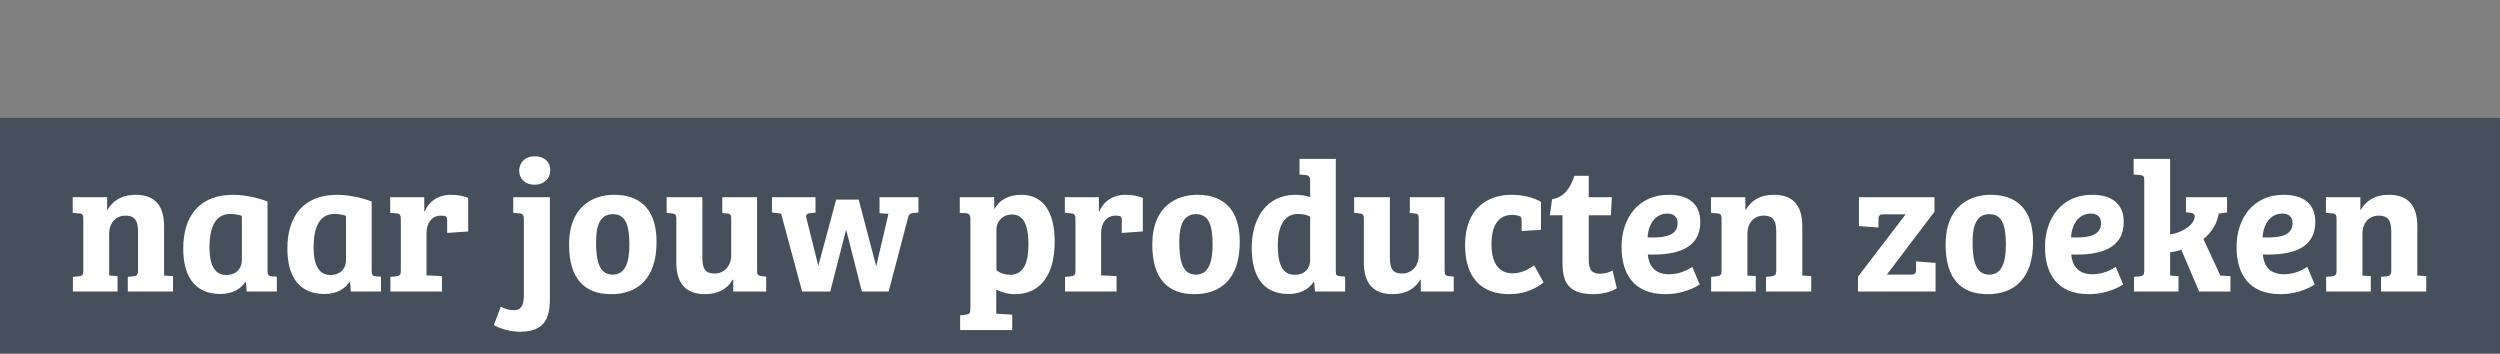
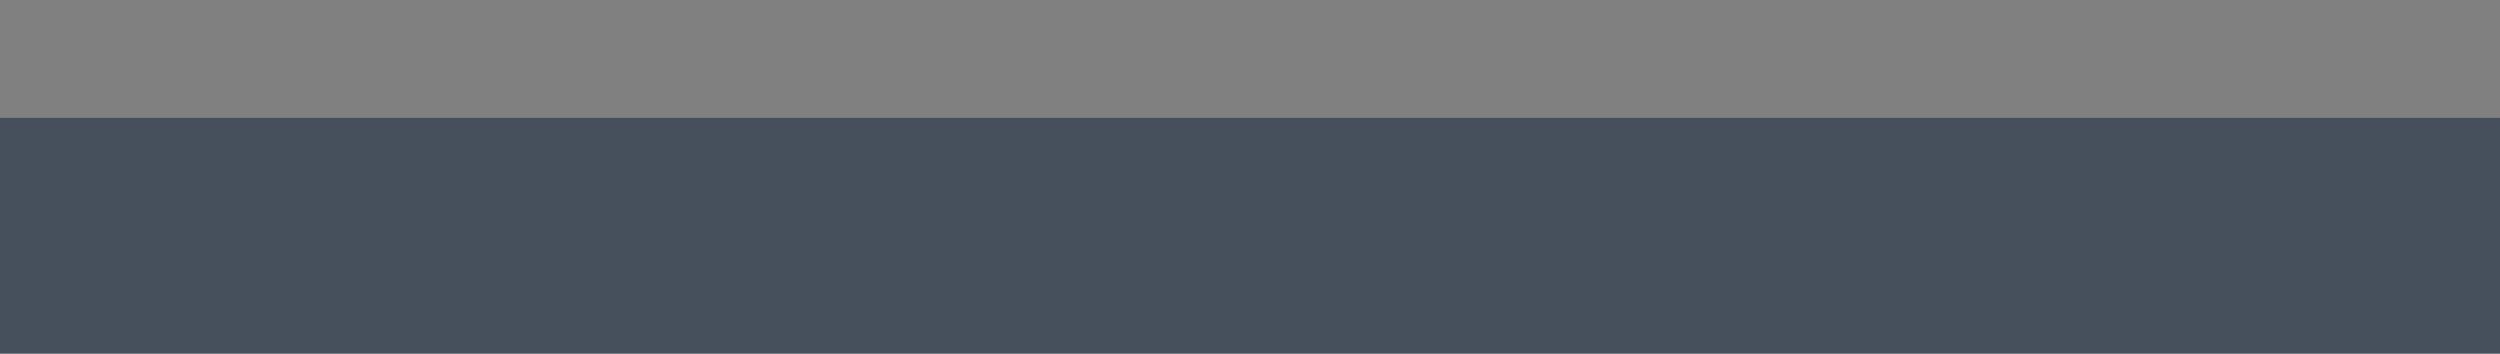
<svg xmlns="http://www.w3.org/2000/svg" width="403" height="57" viewBox="0 0 403 57" fill="none">
  <rect x="0" y="0" width="403" height="57" fill="#808080" stroke="none" />
  <rect y="19" width="403" height="38" fill="#2D3C4D" fill-opacity="0.7" />
-   <path d="M22.25 43.55V37.43C22.25 35.75 21.89 34.76 20.21 34.76C18.56 34.76 17.6 36.08 17.6 37.61V44.42L18.95 44.51V47H11.75V44.63L12.71 44.54C13.28 44.45 13.43 44.3 13.43 43.61V35.27C13.43 34.64 13.28 34.43 12.71 34.4L11.72 34.31V31.79H17.27V33.83H17.33C18.14 32.42 19.58 31.4 21.83 31.4C24.8 31.4 26.45 32.93 26.45 36.5V44.42L27.89 44.51V47H20.6V44.63L21.5 44.54C22.07 44.45 22.25 44.3 22.25 43.55ZM43.127 32.48V43.7C43.127 44.3 43.277 44.51 43.787 44.54L44.627 44.6V47H39.767L39.647 45.5L39.527 45.47C38.807 46.58 37.457 47.39 35.537 47.39C31.097 47.39 29.537 44.15 29.537 40.07C29.537 34.79 32.177 31.4 37.607 31.4C38.657 31.4 40.847 31.61 43.127 32.48ZM38.987 42.02V34.79C38.597 34.64 37.877 34.49 37.127 34.49C34.517 34.49 33.767 37.01 33.767 39.86C33.767 42.17 34.307 44.33 36.467 44.33C38.117 44.33 38.987 43.22 38.987 42.02ZM59.914 32.48V43.7C59.914 44.3 60.065 44.51 60.575 44.54L61.414 44.6V47H56.554L56.434 45.5L56.315 45.47C55.594 46.58 54.245 47.39 52.325 47.39C47.885 47.39 46.325 44.15 46.325 40.07C46.325 34.79 48.965 31.4 54.395 31.4C55.444 31.4 57.635 31.61 59.914 32.48ZM55.775 42.02V34.79C55.385 34.64 54.664 34.49 53.914 34.49C51.304 34.49 50.554 37.01 50.554 39.86C50.554 42.17 51.094 44.33 53.255 44.33C54.904 44.33 55.775 43.22 55.775 42.02ZM71.062 34.76C69.622 34.76 68.752 35.96 68.752 37.55V44.39L71.242 44.51V47H62.932V44.63L63.892 44.54C64.522 44.45 64.612 44.24 64.612 43.55V35.24C64.612 34.64 64.432 34.43 63.922 34.4L62.902 34.31V31.79H68.392V34.1H68.452C68.932 32.9 70.222 31.4 72.712 31.4C73.582 31.4 74.662 31.55 75.472 31.91V37.31L72.082 37.55V35.57C72.082 35.09 72.022 34.94 71.812 34.85C71.632 34.79 71.392 34.76 71.062 34.76ZM88.644 31.79V47.96C88.644 50.57 88.314 53.48 83.844 53.48C82.493 53.48 80.784 53.09 79.614 52.4L80.724 49.43C81.444 49.82 82.133 50 82.823 50C83.874 50 84.444 49.4 84.444 47.72V35.3C84.444 34.67 84.293 34.43 83.724 34.4L82.734 34.31V31.79H88.644ZM83.694 27.5C83.694 26.21 84.653 25.19 86.183 25.19C87.713 25.19 88.704 26.09 88.704 27.41C88.704 28.82 87.653 29.78 86.183 29.78C84.653 29.78 83.694 28.82 83.694 27.5ZM91.735 39.44C91.735 33.08 95.815 31.4 98.995 31.4C101.275 31.4 105.835 32.06 105.835 39.02C105.835 44.87 102.835 47.42 98.515 47.42C94.225 47.42 91.735 44.93 91.735 39.44ZM98.755 44.27C100.705 44.27 101.455 42.47 101.455 39.47C101.455 36.23 100.825 34.52 98.785 34.52C96.835 34.52 96.085 36.2 96.085 38.96C96.085 41.69 96.445 44.27 98.755 44.27ZM122.041 31.79V43.55C122.041 44.24 122.131 44.42 122.701 44.51L123.511 44.6V47H118.201V45.08H118.111C117.241 46.61 115.681 47.42 113.671 47.42C110.581 47.42 109.021 45.71 109.021 42.32V35.27C109.021 34.58 108.811 34.43 108.301 34.4L107.461 34.31V31.79H113.221V41.42C113.221 43.19 113.551 44.09 115.201 44.09C116.761 44.09 117.871 42.86 117.871 41.15V35.27C117.871 34.64 117.721 34.43 117.151 34.4L116.431 34.34V31.79H122.041ZM134.792 32.18H138.422L141.212 42.8H141.272L143.222 34.46L141.782 34.37V31.79H148.052V34.25L147.182 34.34C146.612 34.43 146.492 34.61 146.342 35.21L143.252 47H138.932L136.412 37.07H136.382L133.832 47H129.302L125.912 34.43L124.442 34.25V31.79H131.462V34.28L130.502 34.37C130.052 34.43 129.872 34.7 129.992 35.15L131.882 42.74H131.942L134.792 32.18ZM156.425 49.76V35.24C156.425 34.67 156.185 34.4 155.705 34.37L154.715 34.31V31.79H160.265V33.65H160.325C161.255 32 162.935 31.4 164.615 31.4C168.125 31.4 170.015 34.1 170.015 38.93C170.015 44.18 167.825 47.42 163.595 47.42C162.515 47.42 161.405 47.12 160.595 46.67V50.57L163.175 50.72V53.21H154.775V50.84L155.705 50.72C156.275 50.63 156.425 50.51 156.425 49.76ZM160.625 36.92V43.58C161.225 44.03 162.095 44.3 162.845 44.3C165.095 44.3 165.785 42.17 165.785 39.44C165.785 36.98 165.335 34.58 163.145 34.58C161.405 34.58 160.625 35.96 160.625 36.92ZM179.812 34.76C178.372 34.76 177.502 35.96 177.502 37.55V44.39L179.992 44.51V47H171.682V44.63L172.642 44.54C173.272 44.45 173.362 44.24 173.362 43.55V35.24C173.362 34.64 173.182 34.43 172.672 34.4L171.652 34.31V31.79H177.142V34.1H177.202C177.682 32.9 178.972 31.4 181.462 31.4C182.332 31.4 183.412 31.55 184.222 31.91V37.31L180.832 37.55V35.57C180.832 35.09 180.772 34.94 180.562 34.85C180.382 34.79 180.142 34.76 179.812 34.76ZM185.749 39.44C185.749 33.08 189.829 31.4 193.009 31.4C195.289 31.4 199.849 32.06 199.849 39.02C199.849 44.87 196.849 47.42 192.529 47.42C188.239 47.42 185.749 44.93 185.749 39.44ZM192.769 44.27C194.719 44.27 195.469 42.47 195.469 39.47C195.469 36.23 194.839 34.52 192.799 34.52C190.849 34.52 190.099 36.2 190.099 38.96C190.099 41.69 190.459 44.27 192.769 44.27ZM215.334 25.61V43.64C215.334 44.33 215.424 44.48 215.994 44.51L216.834 44.6V47H211.974L211.854 45.5L211.734 45.47C210.774 46.88 209.274 47.39 207.714 47.39C203.154 47.39 201.774 43.88 201.774 39.95C201.774 35.12 204.234 31.4 208.824 31.4C209.634 31.4 210.414 31.52 211.194 31.76V29.09C211.194 28.52 210.954 28.25 210.474 28.22L209.484 28.13V25.61H215.334ZM208.704 44.3C210.264 44.3 211.194 43.34 211.194 41.87V34.91C210.714 34.67 210.054 34.49 209.244 34.49C206.814 34.49 205.974 36.83 205.974 39.56C205.974 42.14 206.514 44.3 208.704 44.3ZM232.871 31.79V43.55C232.871 44.24 232.961 44.42 233.531 44.51L234.341 44.6V47H229.031V45.08H228.941C228.071 46.61 226.511 47.42 224.501 47.42C221.411 47.42 219.851 45.71 219.851 42.32V35.27C219.851 34.58 219.641 34.43 219.131 34.4L218.291 34.31V31.79H224.051V41.42C224.051 43.19 224.381 44.09 226.031 44.09C227.591 44.09 228.701 42.86 228.701 41.15V35.27C228.701 34.64 228.551 34.43 227.981 34.4L227.261 34.34V31.79H232.871ZM243.759 34.64C241.689 34.64 240.429 36.14 240.429 39.35C240.429 42.23 241.449 44.06 243.849 44.06C244.959 44.06 246.129 43.64 247.299 42.77L248.829 45.53C247.539 46.58 245.619 47.42 243.309 47.42C238.839 47.42 236.169 44.78 236.169 39.53C236.169 33.53 239.889 31.4 243.609 31.4C245.409 31.4 247.119 31.79 248.409 32.54V37.04L245.289 37.25V35.63C245.289 35.15 245.259 34.91 244.809 34.79C244.479 34.7 244.119 34.64 243.759 34.64ZM249.834 34.7L250.194 32.12C252.354 31.73 253.164 30.14 253.794 28.34H256.104V31.79H259.824L259.674 34.7H256.104V41.87C256.104 43.64 256.734 44.12 257.934 44.12C258.744 44.12 259.464 43.88 259.944 43.61L260.634 46.46C259.794 47.03 258.354 47.42 256.794 47.42C252.114 47.42 251.874 44.6 251.874 42.05V34.7H249.834ZM268.984 31.4C272.104 31.4 274.084 32.78 274.084 35.78C274.084 40.07 270.334 41.18 265.624 41.03C265.774 42.77 266.704 44.21 269.014 44.21C270.694 44.21 271.954 43.58 272.794 43.01L273.994 45.86C273.604 46.1 271.564 47.42 268.474 47.42C263.344 47.42 261.394 44.12 261.394 39.8C261.394 35.21 264.064 31.4 268.984 31.4ZM270.424 35.99C270.424 34.88 269.734 34.43 268.774 34.43C266.794 34.43 265.684 36.23 265.594 38.27C268.594 38.39 270.424 37.88 270.424 35.99ZM286.332 43.55V37.43C286.332 35.75 285.972 34.76 284.292 34.76C282.642 34.76 281.682 36.08 281.682 37.61V44.42L283.032 44.51V47H275.832V44.63L276.792 44.54C277.362 44.45 277.512 44.3 277.512 43.61V35.27C277.512 34.64 277.362 34.43 276.792 34.4L275.802 34.31V31.79H281.352V33.83H281.412C282.222 32.42 283.662 31.4 285.912 31.4C288.882 31.4 290.532 32.93 290.532 36.5V44.42L291.972 44.51V47H284.682V44.63L285.582 44.54C286.152 44.45 286.332 44.3 286.332 43.55ZM299.659 31.79H311.839V34.13L304.159 44.27H308.029C308.629 44.27 308.869 44.12 308.869 43.43V42.14L312.019 42.38V47H299.509V44.6L307.189 34.55H303.679C303.049 34.55 302.809 34.7 302.809 35.33V36.68L299.659 36.44V31.79ZM313.63 39.44C313.63 33.08 317.71 31.4 320.89 31.4C323.17 31.4 327.73 32.06 327.73 39.02C327.73 44.87 324.73 47.42 320.41 47.42C316.12 47.42 313.63 44.93 313.63 39.44ZM320.65 44.27C322.6 44.27 323.35 42.47 323.35 39.47C323.35 36.23 322.72 34.52 320.68 34.52C318.73 34.52 317.98 36.2 317.98 38.96C317.98 41.69 318.34 44.27 320.65 44.27ZM337.245 31.4C340.365 31.4 342.345 32.78 342.345 35.78C342.345 40.07 338.595 41.18 333.885 41.03C334.035 42.77 334.965 44.21 337.275 44.21C338.955 44.21 340.215 43.58 341.055 43.01L342.255 45.86C341.865 46.1 339.825 47.42 336.735 47.42C331.605 47.42 329.655 44.12 329.655 39.8C329.655 35.21 332.325 31.4 337.245 31.4ZM338.685 35.99C338.685 34.88 337.995 34.43 337.035 34.43C335.055 34.43 333.945 36.23 333.855 38.27C336.855 38.39 338.685 37.88 338.685 35.99ZM349.824 40.67V44.42L351.174 44.51V47H344.004V44.63L344.964 44.54C345.474 44.45 345.654 44.3 345.654 43.61V29.09C345.654 28.46 345.534 28.25 344.964 28.22L343.944 28.13V25.61H349.824V37.79C351.654 37.55 353.784 36.26 353.784 34.88C353.784 34.49 353.544 34.4 353.154 34.31L352.374 34.22V31.79H359.004V34.25L357.654 34.43C357.444 35.87 356.634 37.37 355.194 38.54L357.924 44.42L359.544 44.51V47H354.504L351.624 40.25C351.024 40.49 350.454 40.58 349.824 40.67ZM368.124 31.4C371.244 31.4 373.224 32.78 373.224 35.78C373.224 40.07 369.474 41.18 364.764 41.03C364.914 42.77 365.844 44.21 368.154 44.21C369.834 44.21 371.094 43.58 371.934 43.01L373.134 45.86C372.744 46.1 370.704 47.42 367.614 47.42C362.484 47.42 360.534 44.12 360.534 39.8C360.534 35.21 363.204 31.4 368.124 31.4ZM369.564 35.99C369.564 34.88 368.874 34.43 367.914 34.43C365.934 34.43 364.824 36.23 364.734 38.27C367.734 38.39 369.564 37.88 369.564 35.99ZM385.473 43.55V37.43C385.473 35.75 385.113 34.76 383.433 34.76C381.783 34.76 380.823 36.08 380.823 37.61V44.42L382.173 44.51V47H374.973V44.63L375.933 44.54C376.503 44.45 376.653 44.3 376.653 43.61V35.27C376.653 34.64 376.503 34.43 375.933 34.4L374.943 34.31V31.79H380.493V33.83H380.553C381.363 32.42 382.803 31.4 385.053 31.4C388.023 31.4 389.673 32.93 389.673 36.5V44.42L391.113 44.51V47H383.823V44.63L384.723 44.54C385.293 44.45 385.473 44.3 385.473 43.55Z" fill="white" />
</svg>